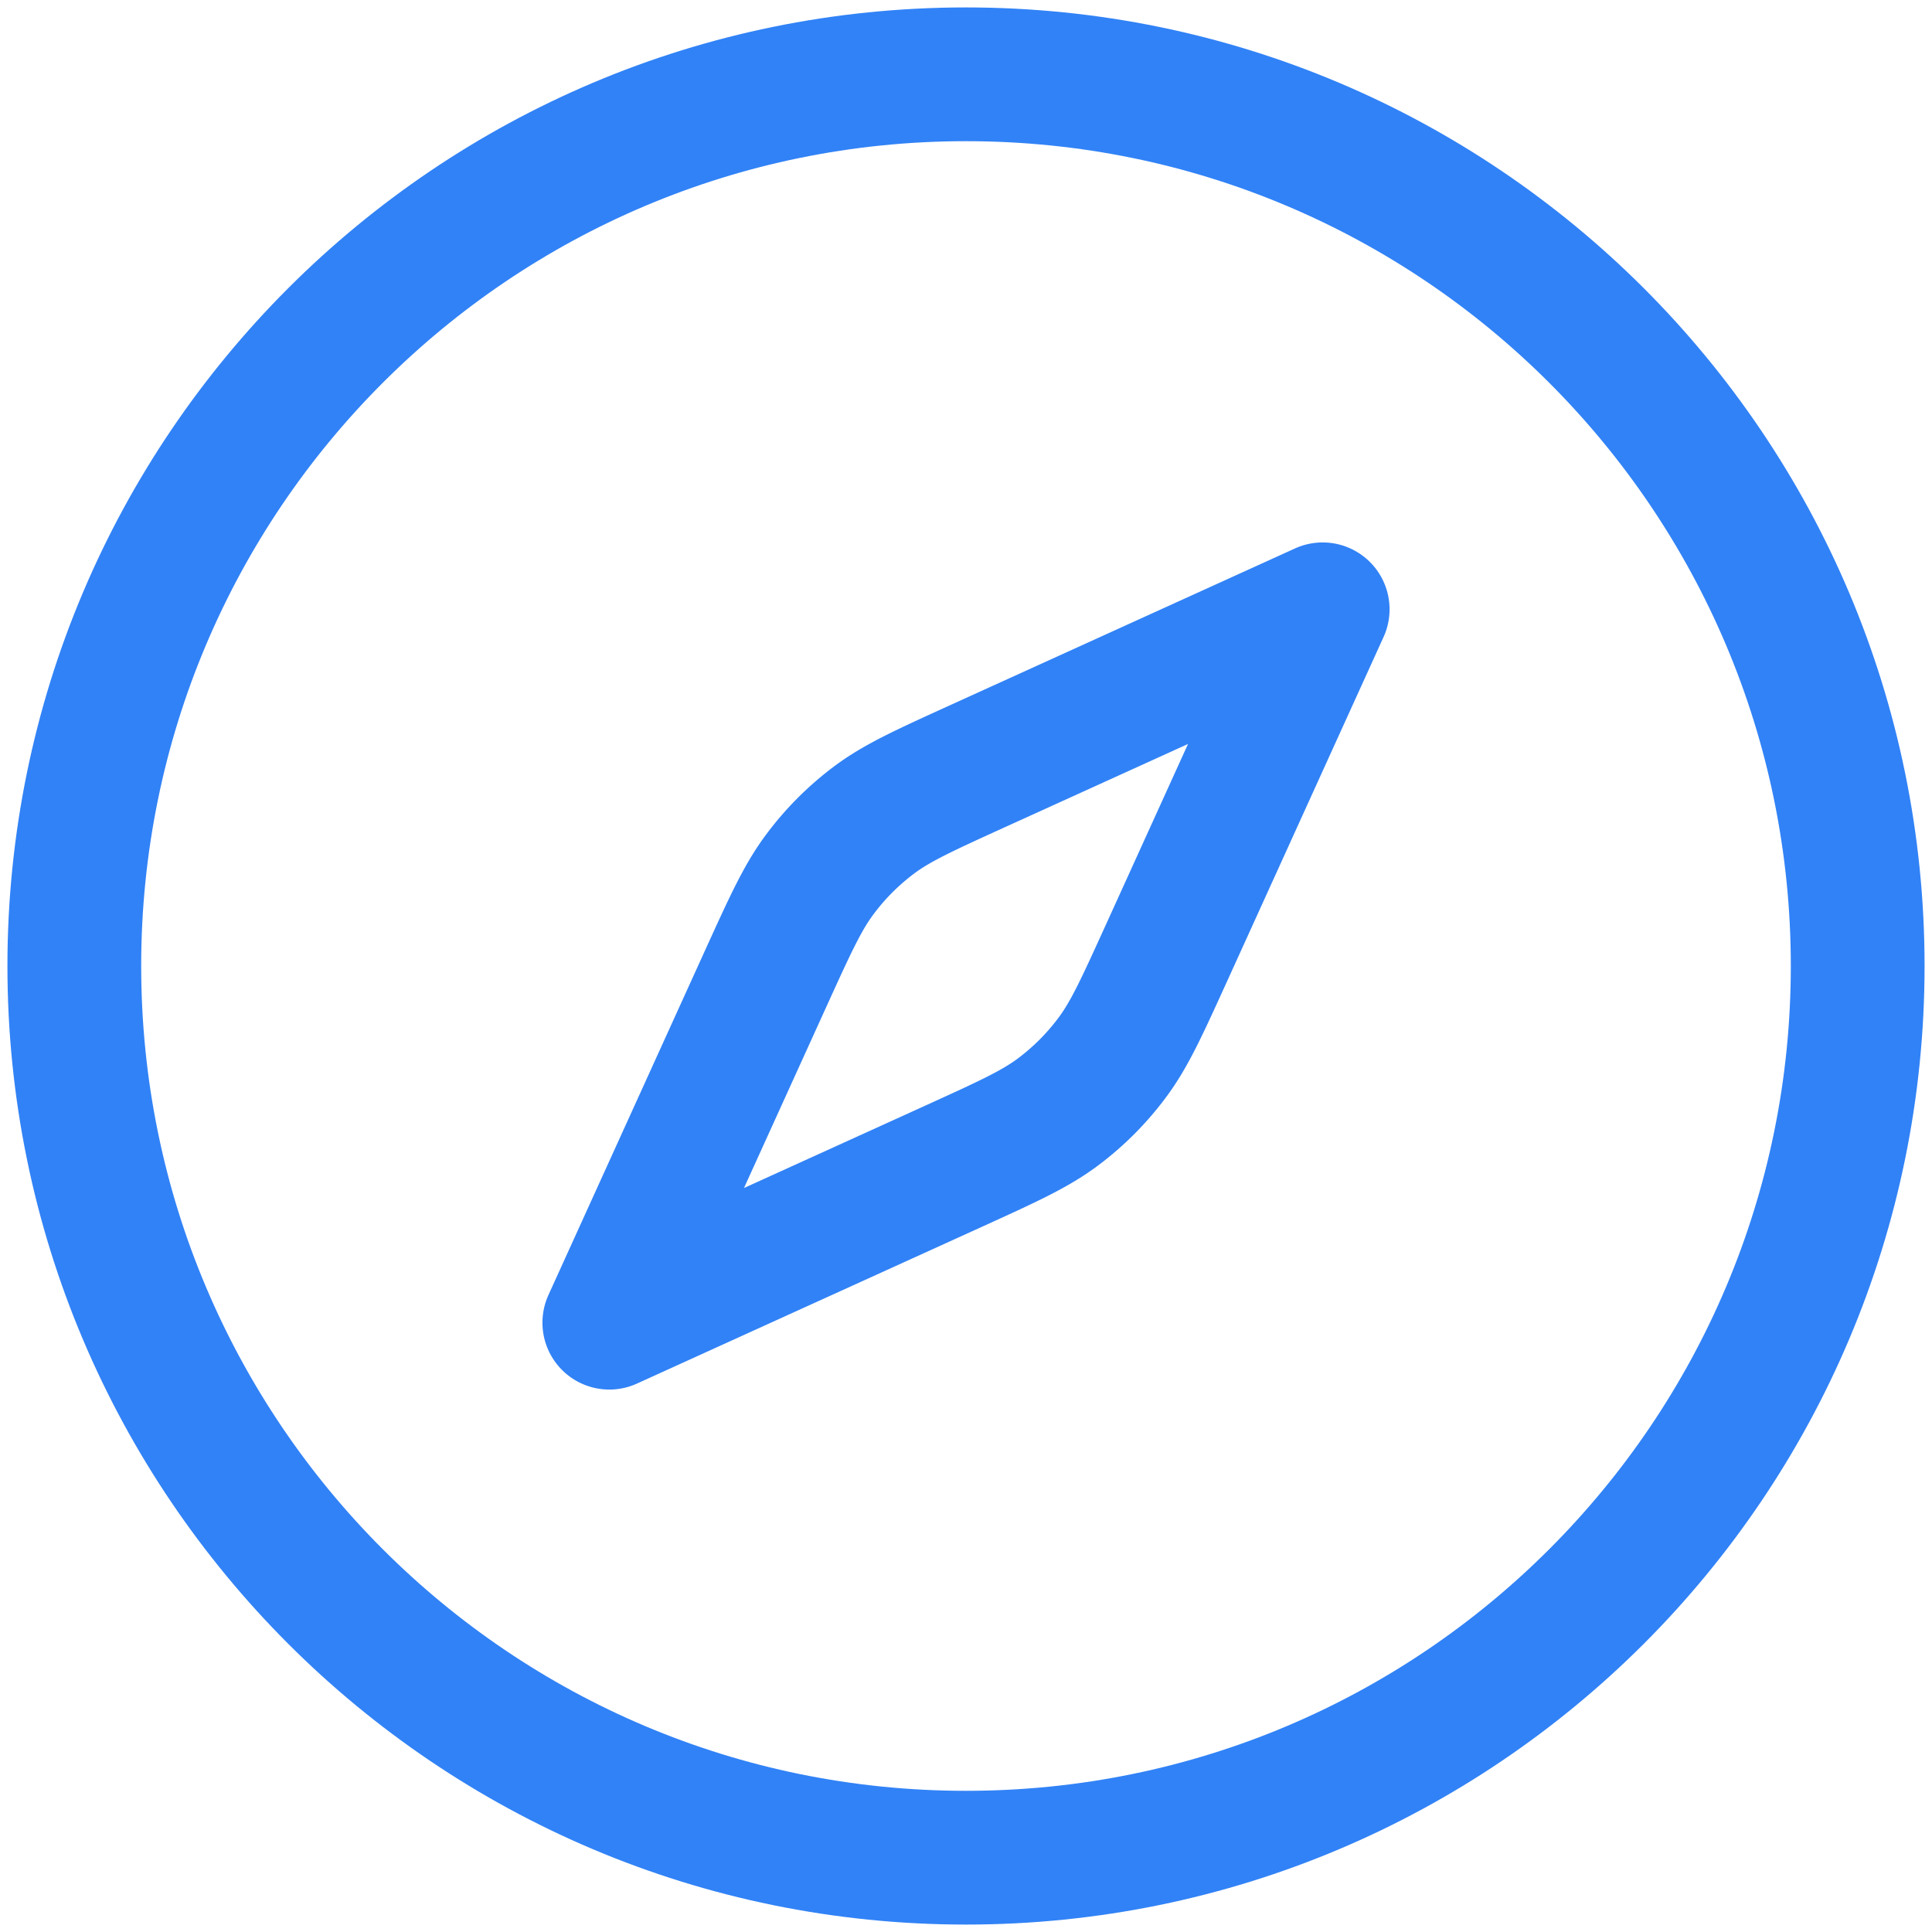
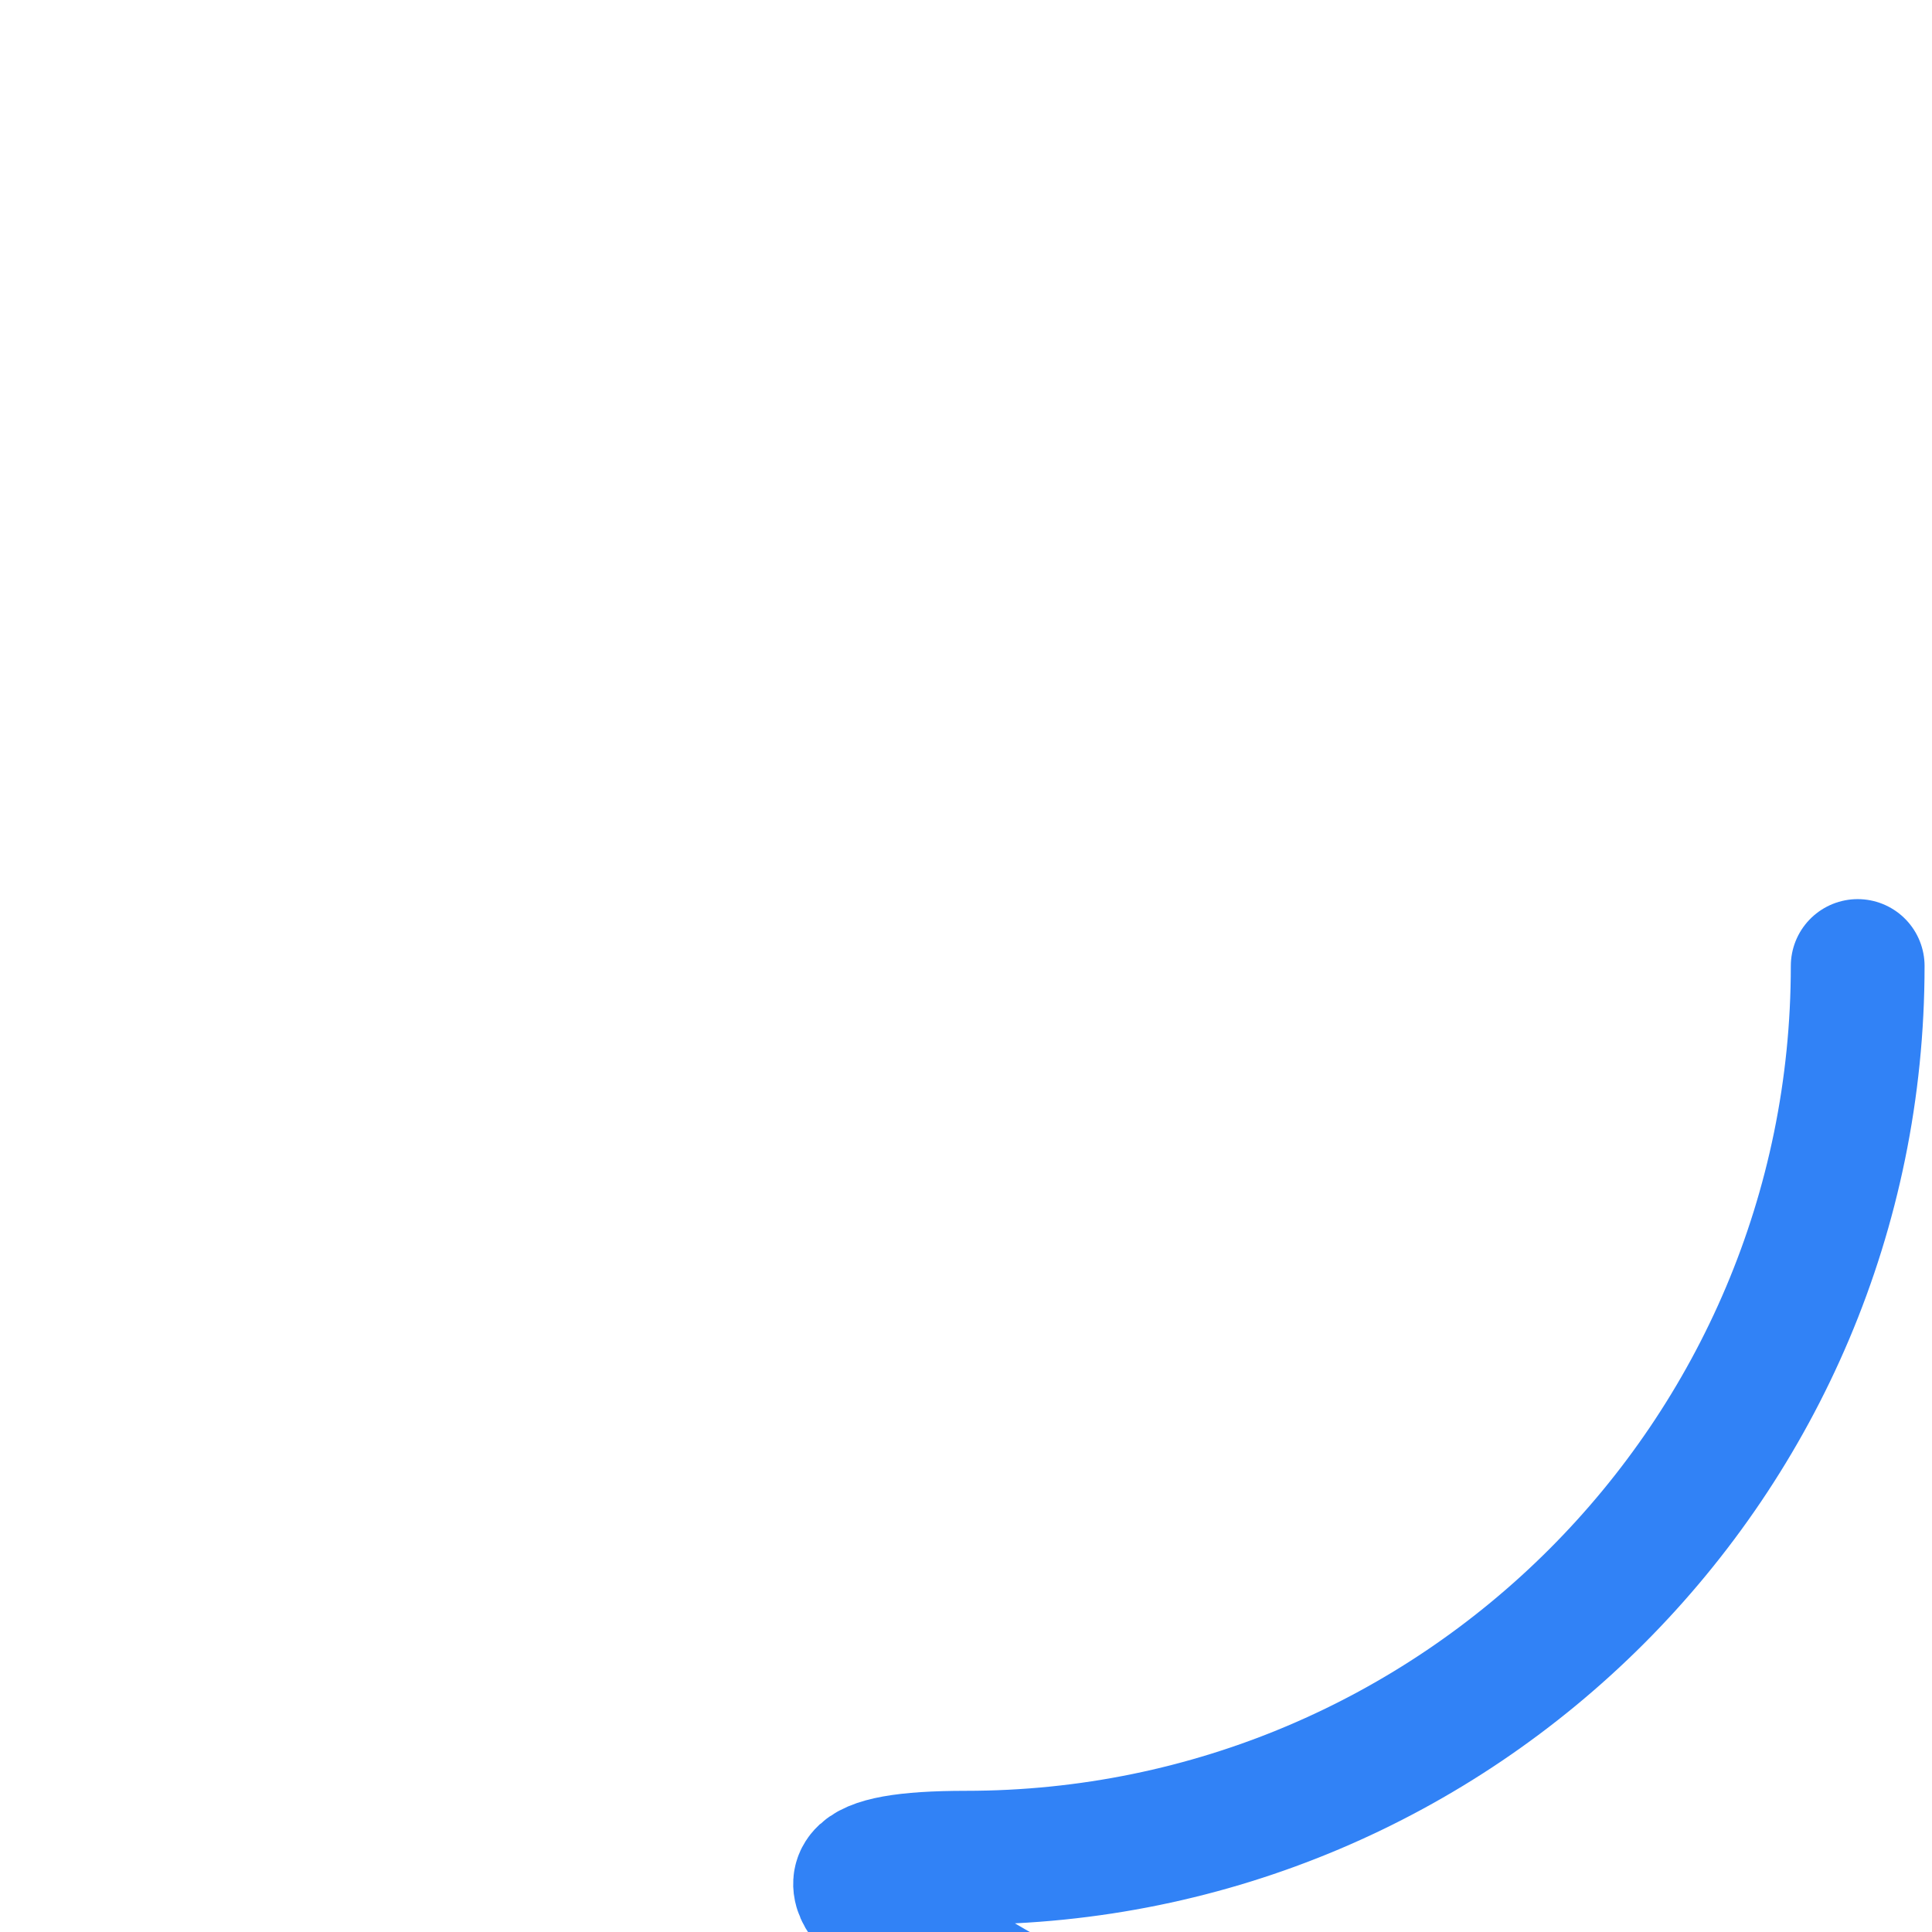
<svg xmlns="http://www.w3.org/2000/svg" height="26" viewBox="0 0 26 26" width="26">
  <g fill="none" fill-rule="evenodd" stroke="#3182f6" stroke-linecap="round" stroke-linejoin="round" stroke-width="1.8">
-     <path d="M10.306 13.166c.331-.727.496-1.091.73-1.403.206-.276.451-.521.727-.728.312-.233.676-.398 1.403-.729L17.8 8.2l-2.106 4.634c-.331.727-.496 1.091-.73 1.403a3.6 3.6 0 0 1-.727.728c-.312.233-.676.398-1.403.729L8.2 17.8z" />
-     <path d="M25 13c0 6.627-5.373 12-12 12S1 19.627 1 13 6.373 1 13 1s12 5.373 12 12" />
+     <path d="M25 13c0 6.627-5.373 12-12 12s12 5.373 12 12" />
  </g>
</svg>